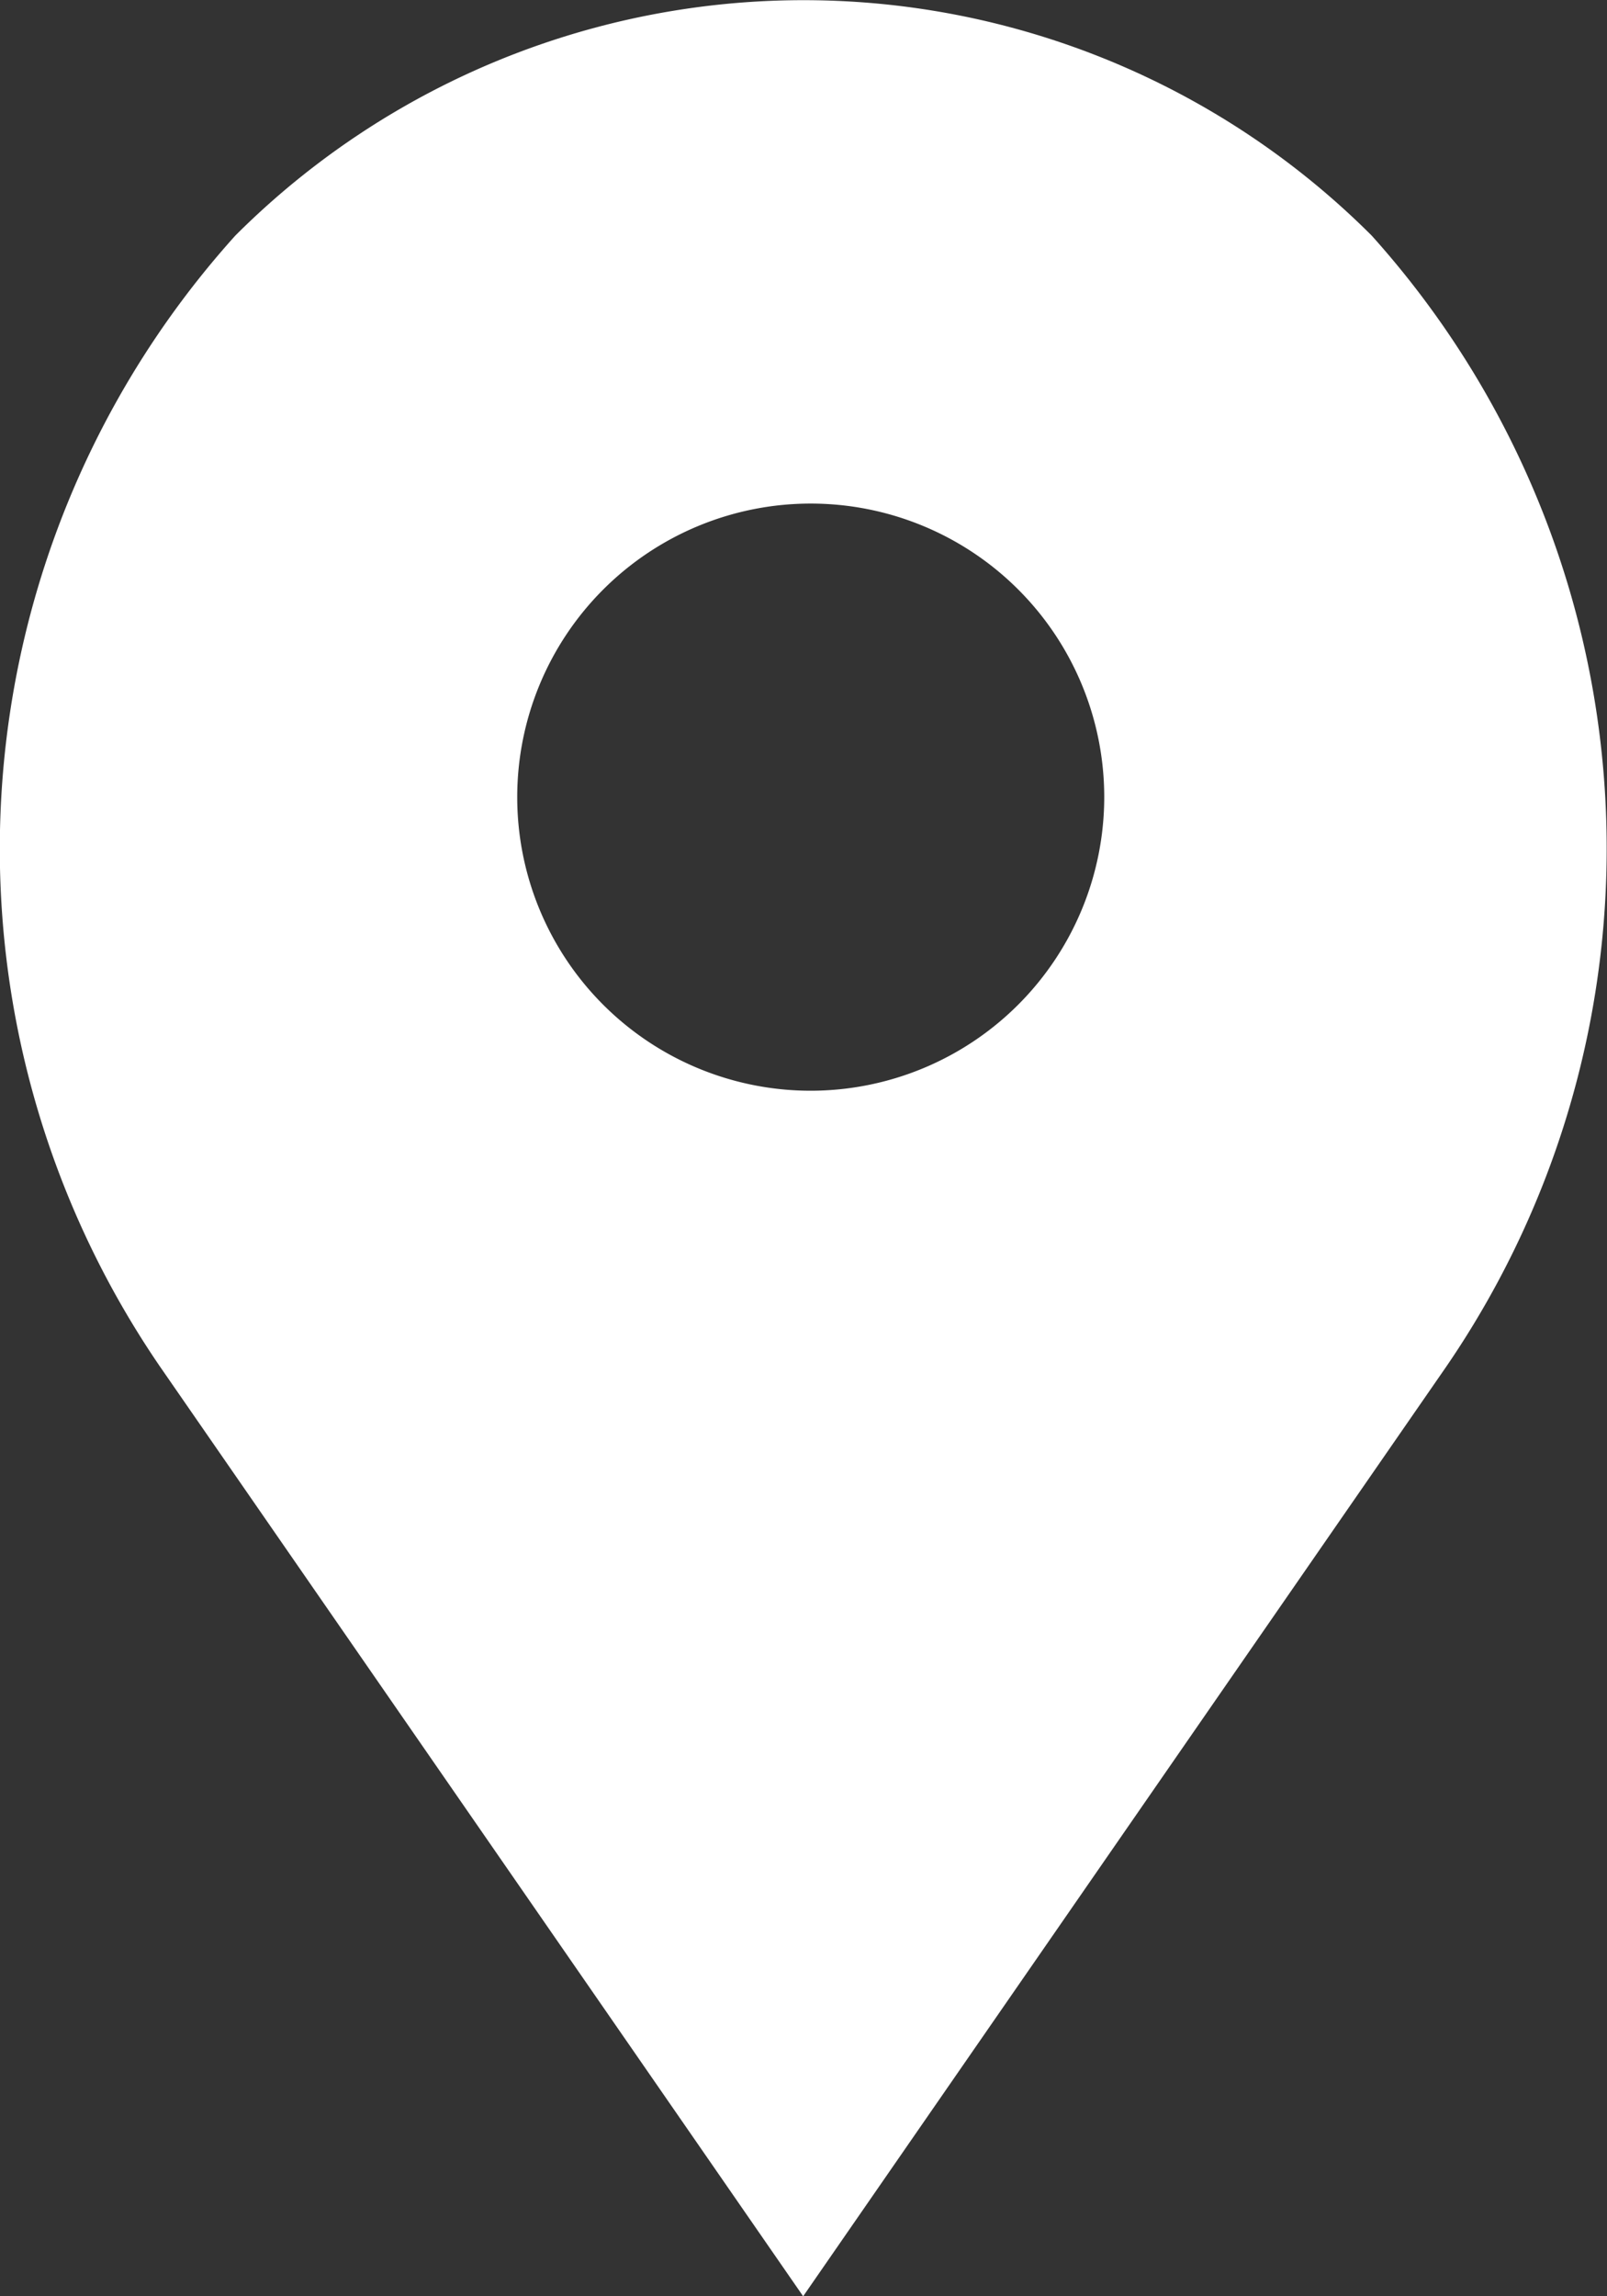
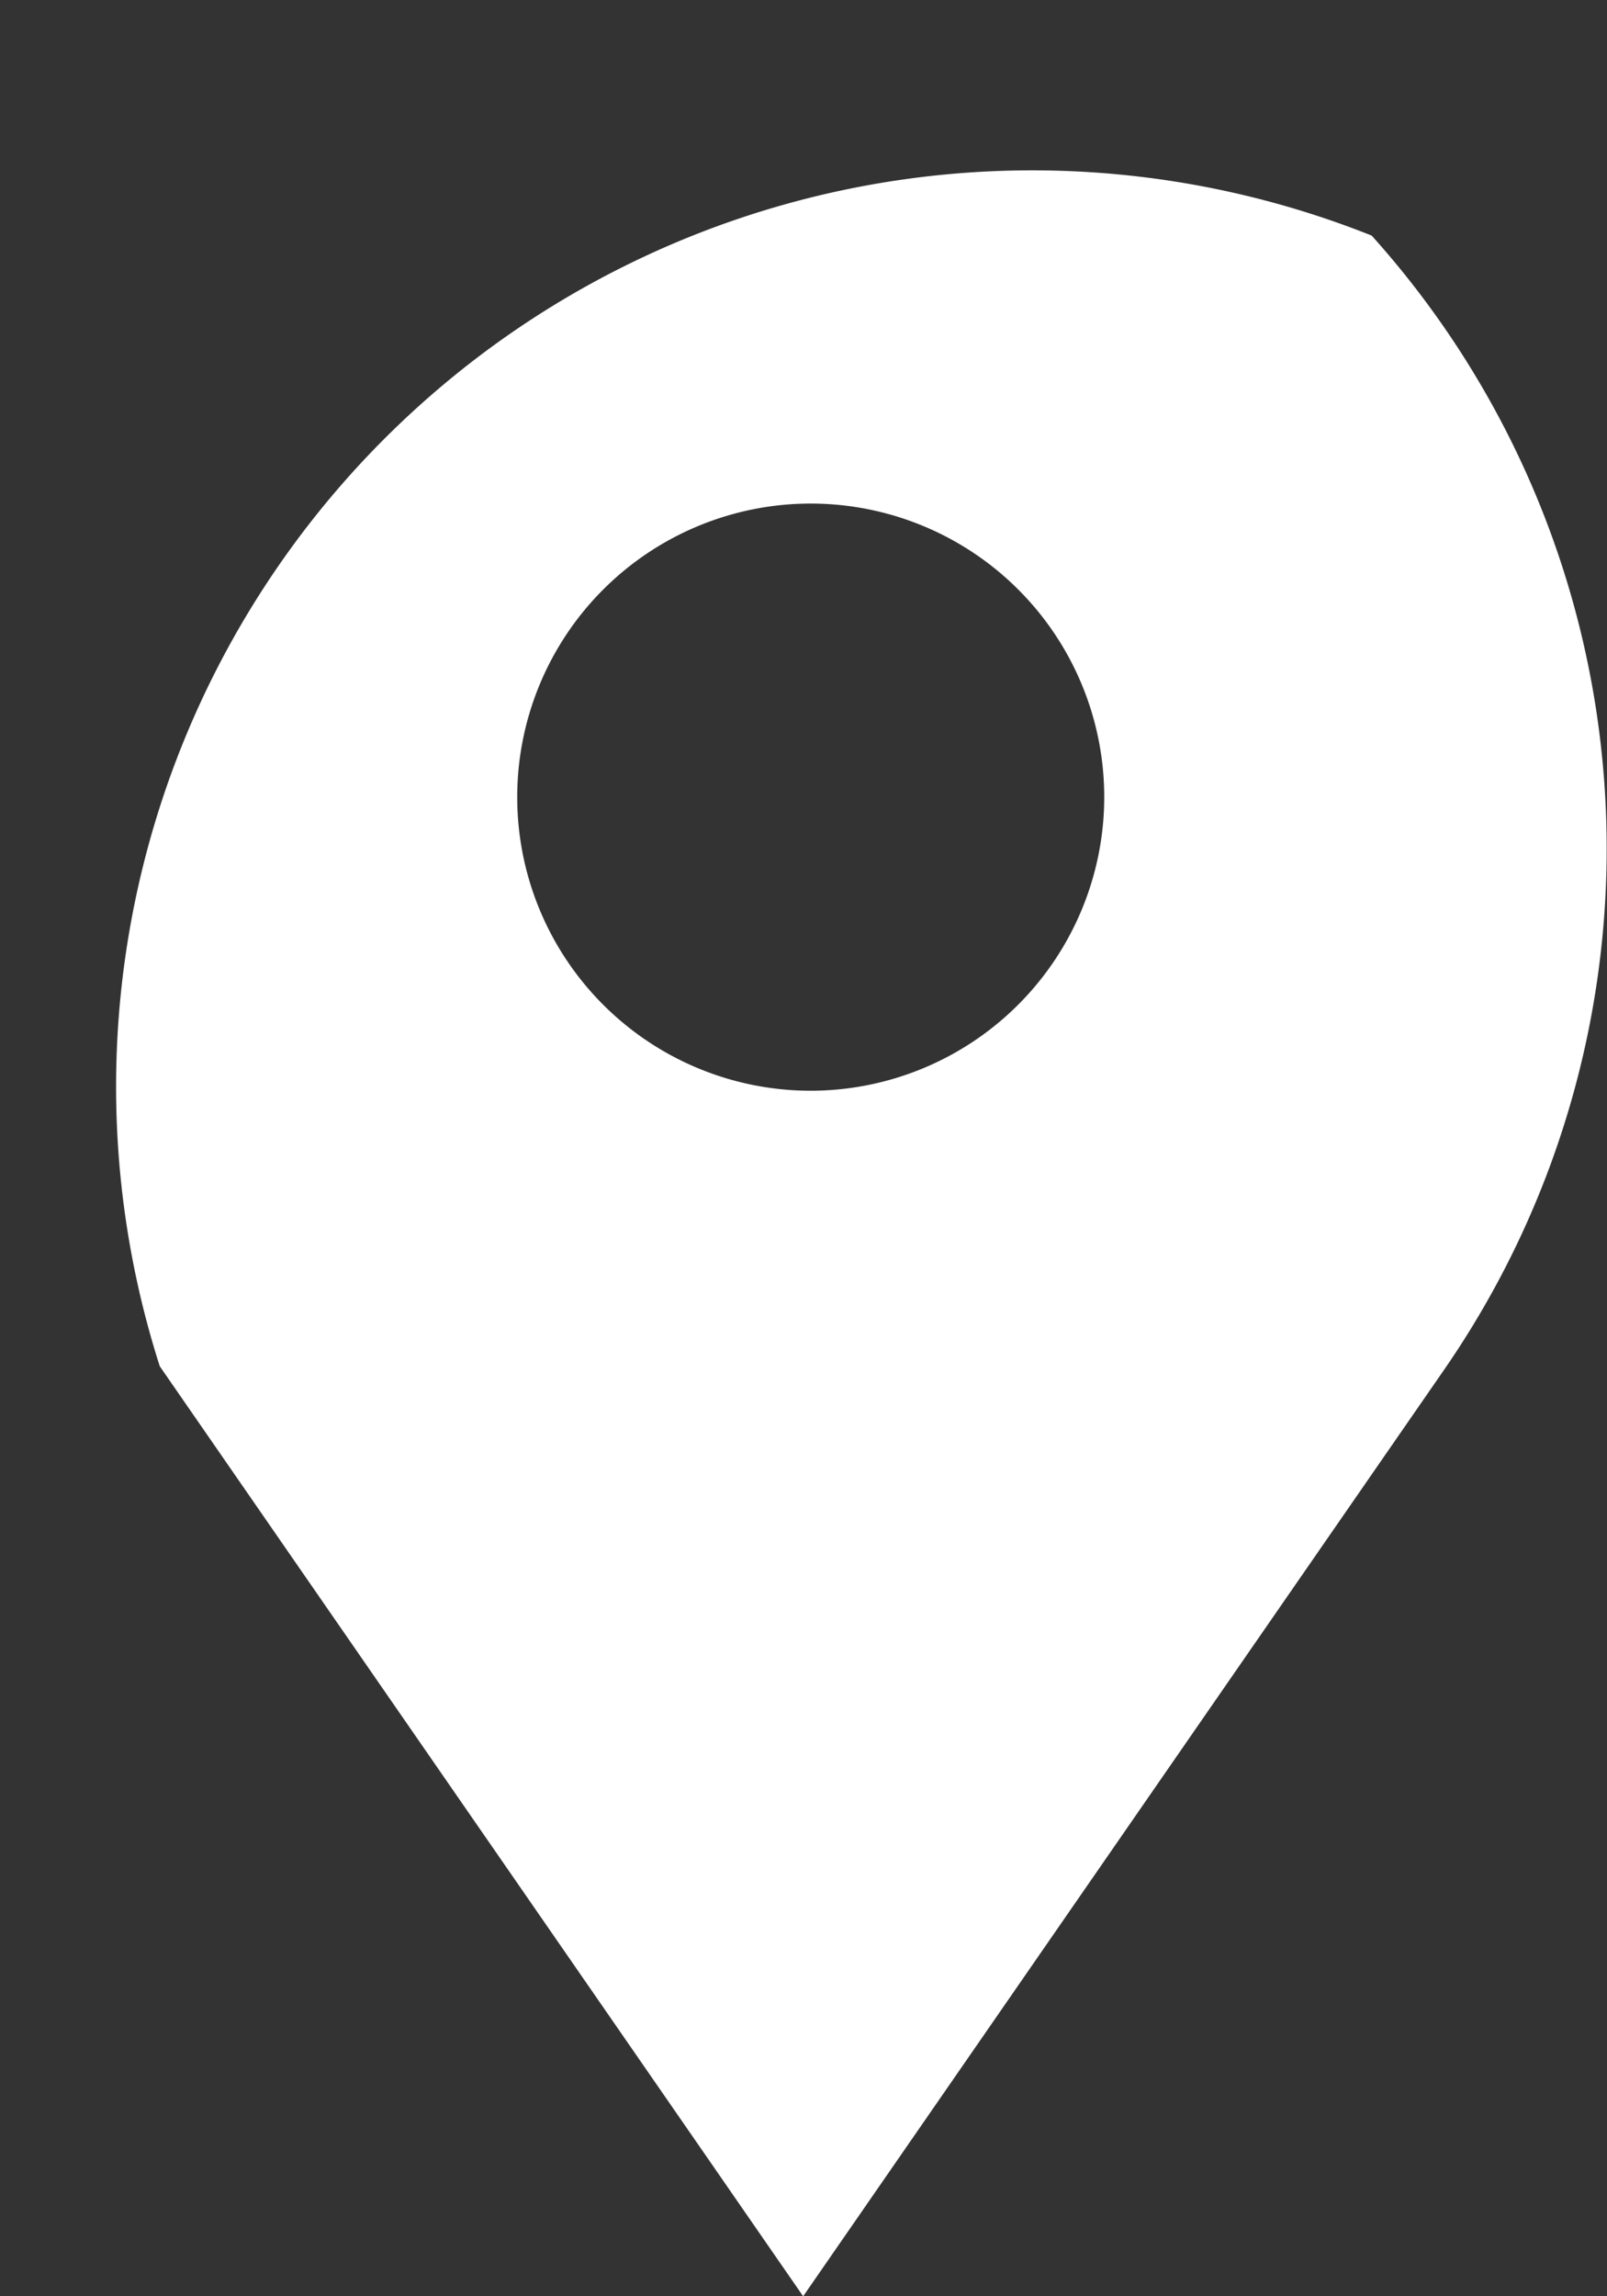
<svg xmlns="http://www.w3.org/2000/svg" width="14" height="20" viewBox="0 0 14 20">
  <rect x="0" y="0" width="14" height="20" fill="#333333" stroke="none" />
-   <path d="M20.153,2.052a7,7,0,0,0-9.9,0A7.981,7.981,0,0,0,9.595,11.9L15.2,20l5.6-8.093A7.984,7.984,0,0,0,20.153,2.052ZM15.268,9.5A2.557,2.557,0,1,1,17.823,6.94,2.559,2.559,0,0,1,15.268,9.5Z" transform="translate(-8.203)" fill="#fff" />
+   <path d="M20.153,2.052A7.981,7.981,0,0,0,9.595,11.9L15.2,20l5.6-8.093A7.984,7.984,0,0,0,20.153,2.052ZM15.268,9.5A2.557,2.557,0,1,1,17.823,6.94,2.559,2.559,0,0,1,15.268,9.5Z" transform="translate(-8.203)" fill="#fff" />
</svg>